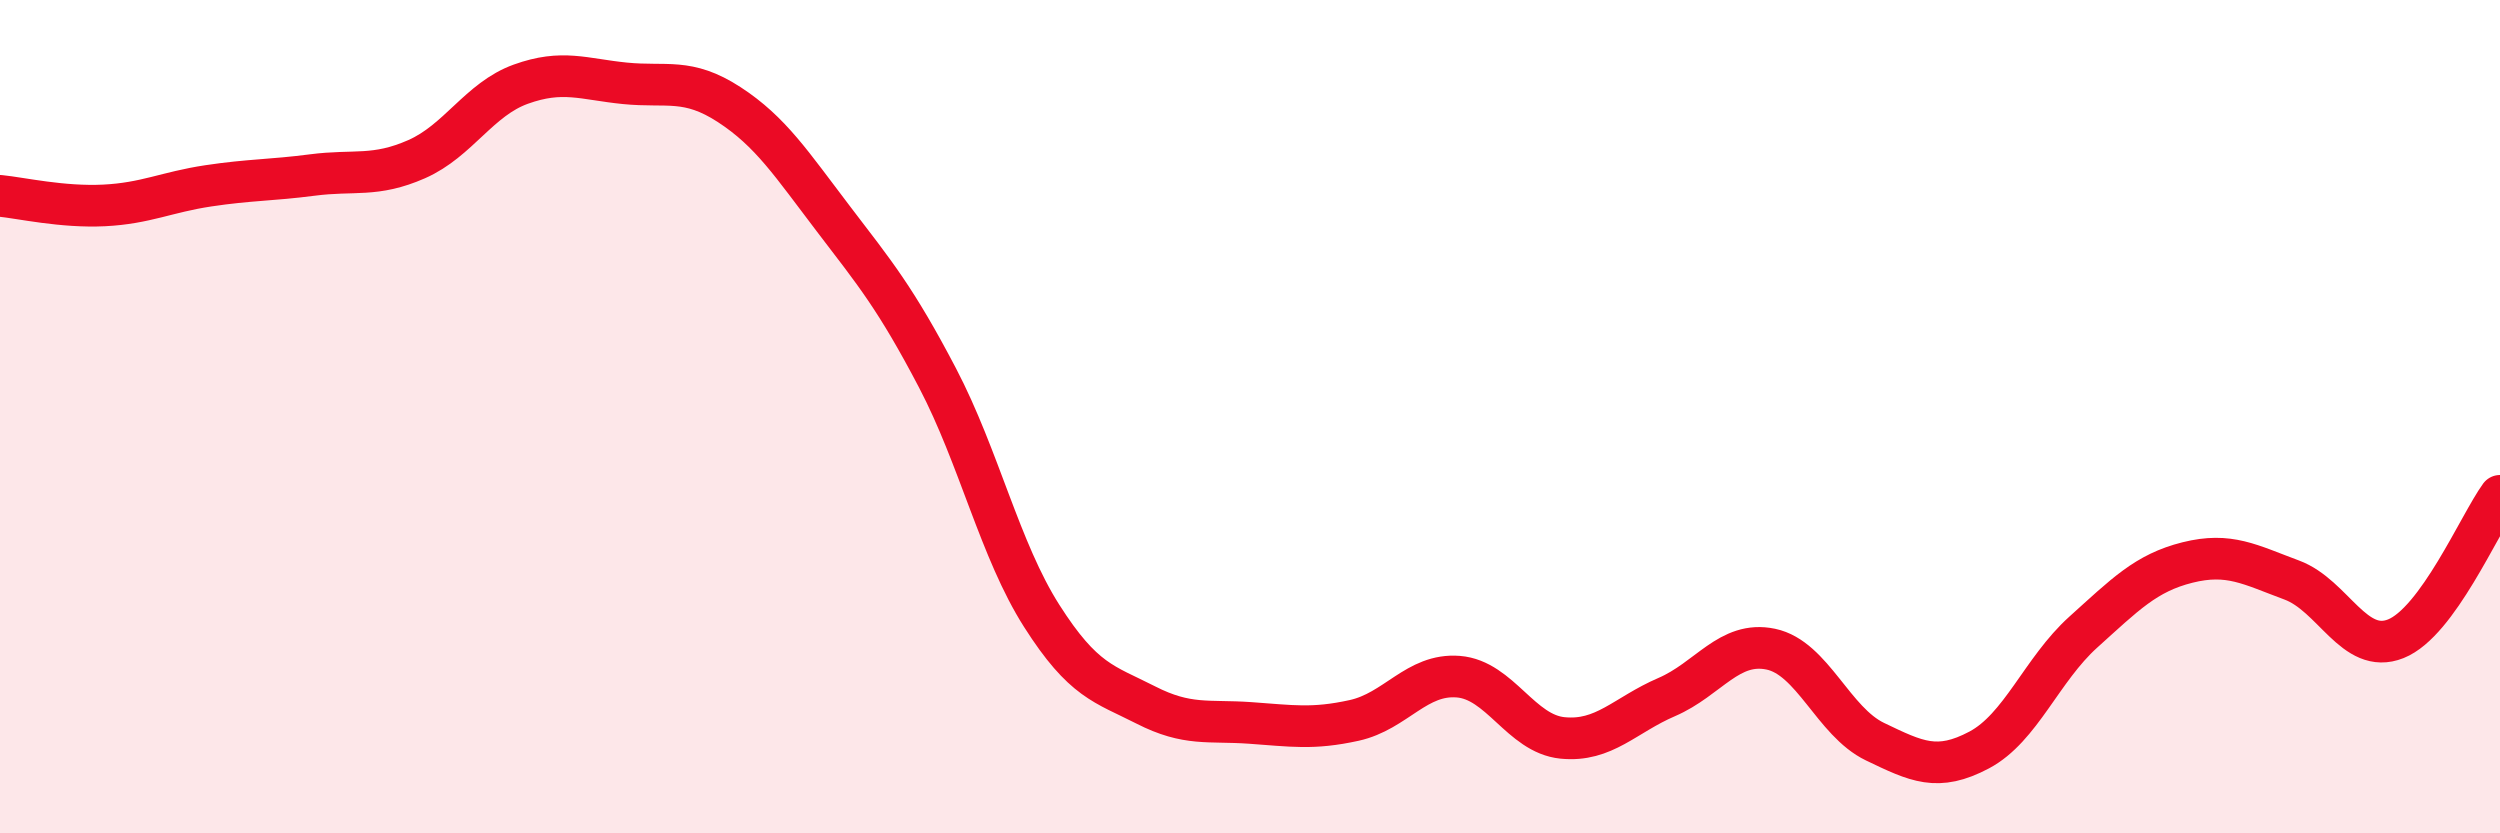
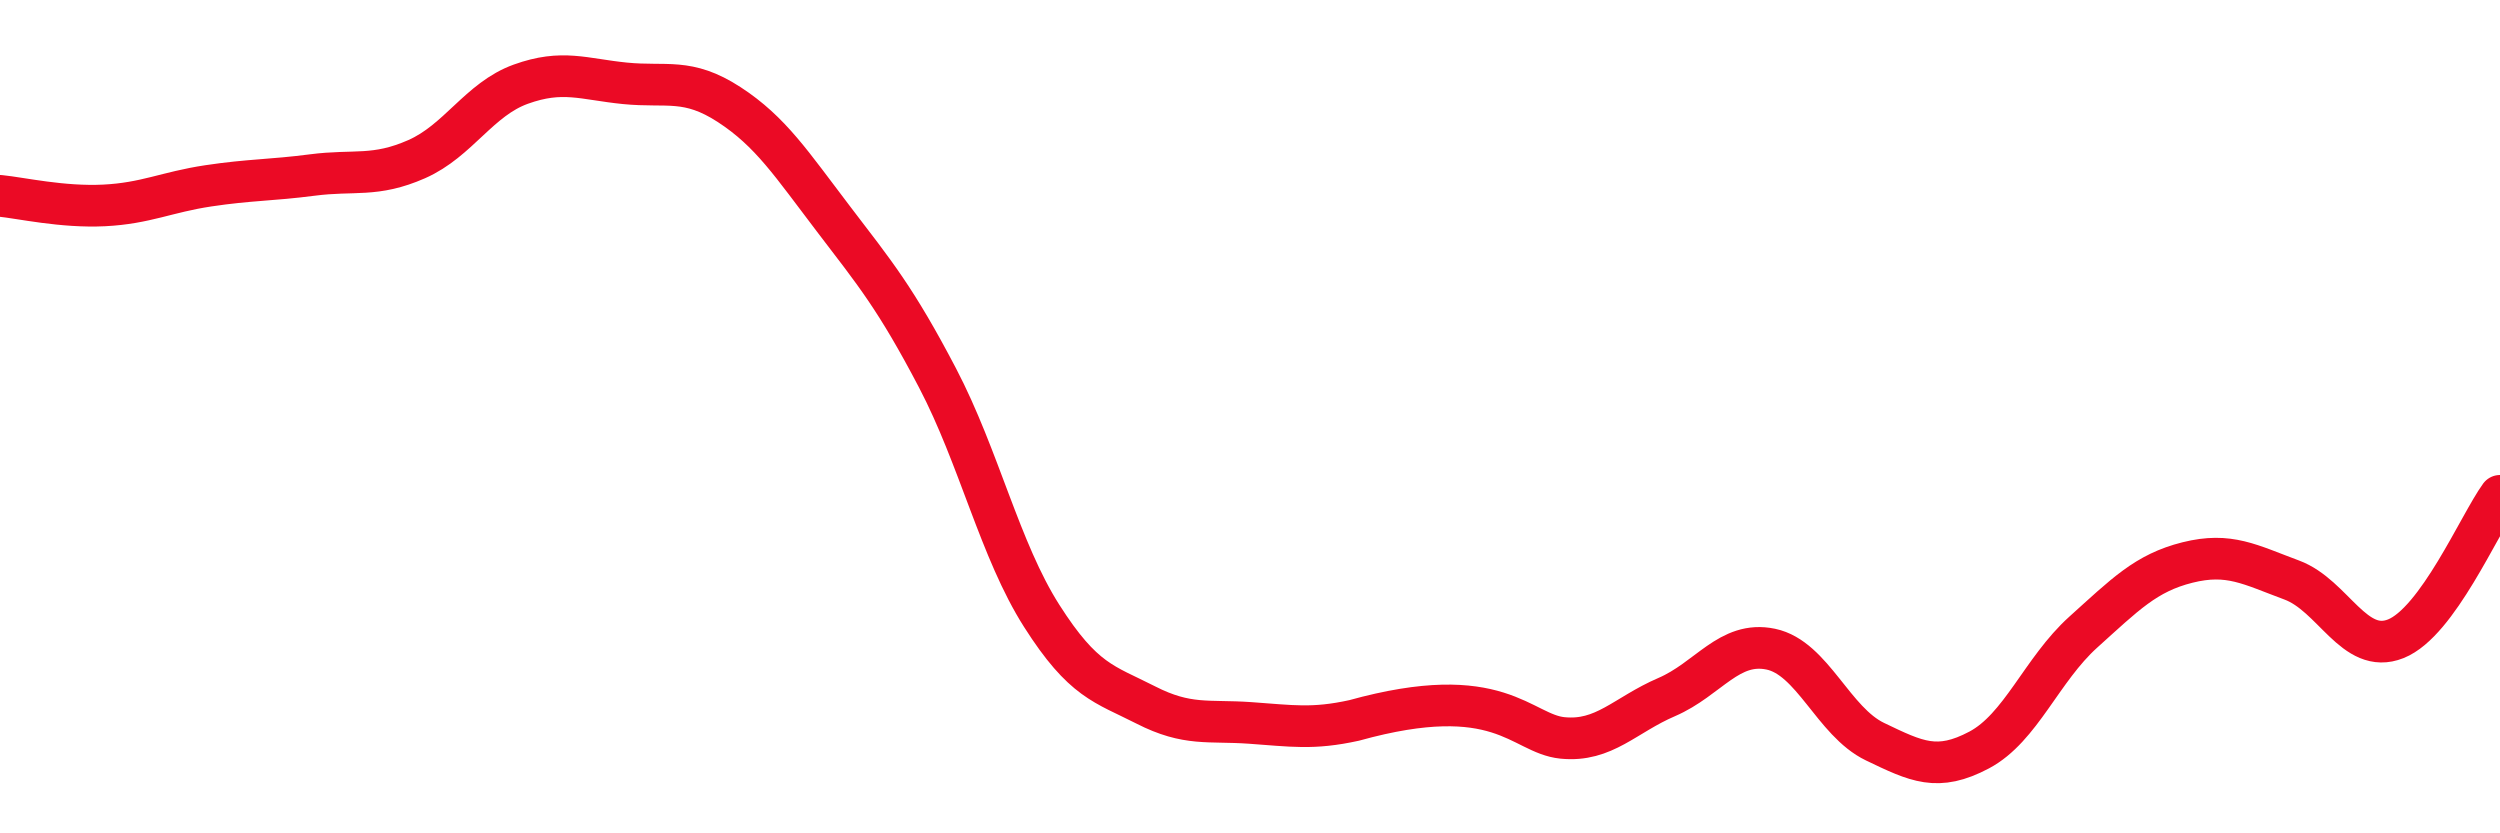
<svg xmlns="http://www.w3.org/2000/svg" width="60" height="20" viewBox="0 0 60 20">
-   <path d="M 0,4.7 C 0.5,4.75 1.5,4.98 2.5,4.93 C 3.5,4.88 4,4.61 5,4.46 C 6,4.31 6.5,4.33 7.5,4.2 C 8.5,4.07 9,4.26 10,3.82 C 11,3.38 11.5,2.38 12.5,2.02 C 13.5,1.66 14,1.9 15,2 C 16,2.1 16.5,1.86 17.5,2.51 C 18.5,3.16 19,3.94 20,5.25 C 21,6.56 21.5,7.16 22.5,9.07 C 23.5,10.98 24,13.21 25,14.78 C 26,16.35 26.5,16.41 27.5,16.92 C 28.5,17.43 29,17.28 30,17.35 C 31,17.42 31.5,17.51 32.5,17.29 C 33.5,17.07 34,16.16 35,16.24 C 36,16.32 36.5,17.61 37.5,17.71 C 38.5,17.81 39,17.16 40,16.73 C 41,16.3 41.5,15.37 42.5,15.58 C 43.5,15.79 44,17.32 45,17.8 C 46,18.28 46.5,18.53 47.5,18 C 48.5,17.47 49,16.07 50,15.17 C 51,14.27 51.5,13.75 52.5,13.5 C 53.5,13.25 54,13.55 55,13.92 C 56,14.29 56.5,15.73 57.5,15.33 C 58.5,14.93 59.5,12.59 60,11.9L60 20L0 20Z" fill="#EB0A25" opacity="0.1" stroke-linecap="round" stroke-linejoin="round" />
-   <path d="M 0,4.7 C 0.5,4.75 1.5,4.98 2.5,4.93 C 3.5,4.88 4,4.61 5,4.46 C 6,4.31 6.5,4.33 7.5,4.2 C 8.5,4.07 9,4.26 10,3.82 C 11,3.38 11.5,2.38 12.5,2.02 C 13.5,1.66 14,1.9 15,2 C 16,2.1 16.5,1.86 17.5,2.51 C 18.5,3.16 19,3.94 20,5.25 C 21,6.56 21.5,7.16 22.5,9.07 C 23.5,10.98 24,13.21 25,14.78 C 26,16.35 26.5,16.41 27.5,16.92 C 28.5,17.43 29,17.28 30,17.35 C 31,17.42 31.5,17.51 32.5,17.29 C 33.5,17.07 34,16.16 35,16.24 C 36,16.32 36.5,17.61 37.5,17.71 C 38.5,17.81 39,17.16 40,16.73 C 41,16.3 41.5,15.37 42.5,15.58 C 43.5,15.79 44,17.32 45,17.8 C 46,18.28 46.5,18.53 47.5,18 C 48.5,17.47 49,16.07 50,15.17 C 51,14.27 51.5,13.75 52.5,13.5 C 53.5,13.25 54,13.55 55,13.92 C 56,14.29 56.5,15.73 57.5,15.33 C 58.5,14.93 59.5,12.59 60,11.9" stroke="#EB0A25" stroke-width="1" fill="none" stroke-linecap="round" stroke-linejoin="round" />
+   <path d="M 0,4.7 C 0.5,4.75 1.5,4.98 2.5,4.93 C 3.5,4.88 4,4.61 5,4.46 C 6,4.31 6.5,4.33 7.5,4.2 C 8.5,4.07 9,4.26 10,3.82 C 11,3.38 11.5,2.38 12.5,2.02 C 13.5,1.66 14,1.9 15,2 C 16,2.1 16.5,1.86 17.5,2.51 C 18.5,3.16 19,3.94 20,5.25 C 21,6.56 21.5,7.16 22.5,9.07 C 23.5,10.98 24,13.21 25,14.78 C 26,16.35 26.5,16.41 27.5,16.92 C 28.5,17.43 29,17.28 30,17.35 C 31,17.42 31.5,17.51 32.5,17.29 C 36,16.32 36.5,17.61 37.5,17.71 C 38.5,17.81 39,17.16 40,16.73 C 41,16.3 41.5,15.37 42.5,15.58 C 43.5,15.79 44,17.32 45,17.8 C 46,18.28 46.5,18.53 47.5,18 C 48.5,17.47 49,16.07 50,15.17 C 51,14.27 51.5,13.75 52.5,13.5 C 53.5,13.25 54,13.55 55,13.92 C 56,14.29 56.5,15.73 57.5,15.33 C 58.5,14.93 59.5,12.59 60,11.9" stroke="#EB0A25" stroke-width="1" fill="none" stroke-linecap="round" stroke-linejoin="round" />
</svg>